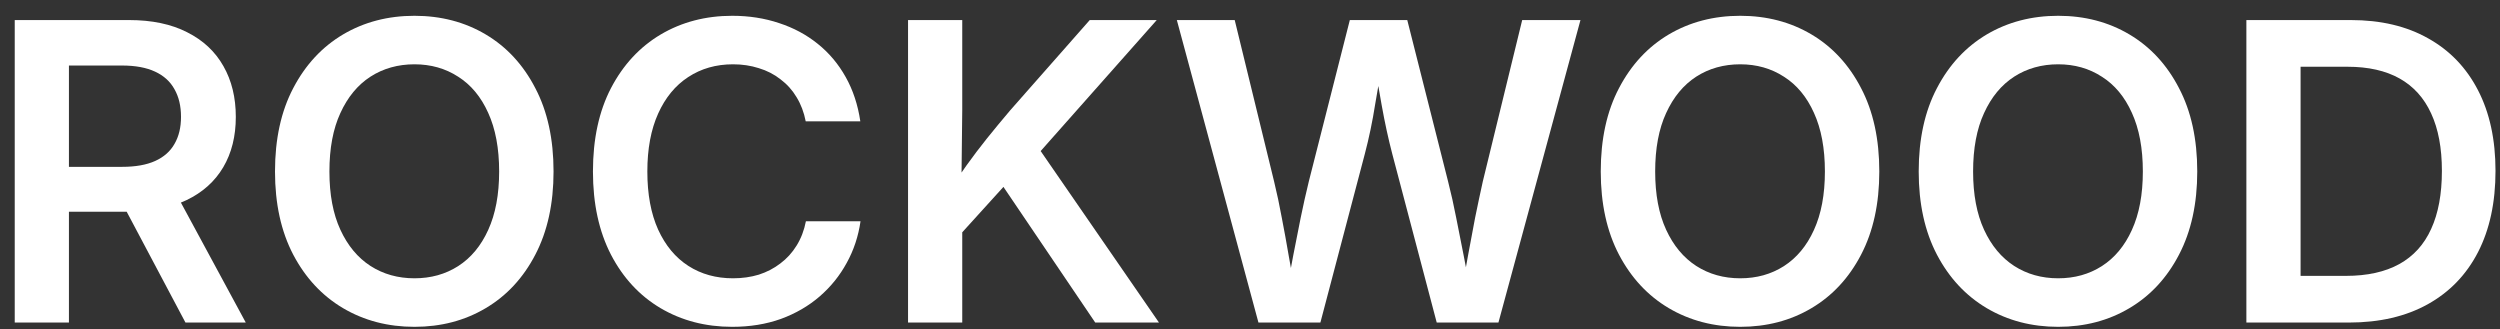
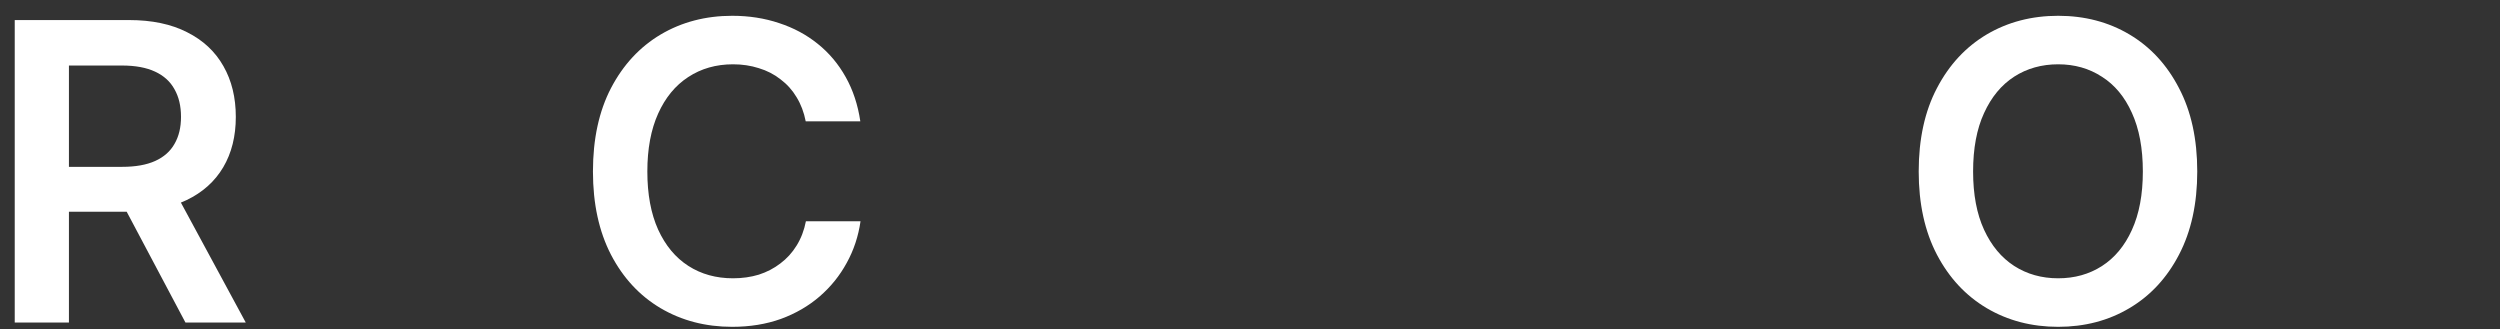
<svg xmlns="http://www.w3.org/2000/svg" width="129" height="17" viewBox="0 0 129 17" fill="none">
  <rect x="0" y="0" width="129" height="17" fill="#333333" stroke="none" />
  <path d="M0.76 16.644V1.035H6.658C7.838 1.035 8.837 1.244 9.654 1.663C10.478 2.075 11.103 2.658 11.529 3.413C11.955 4.16 12.168 5.033 12.168 6.032C12.168 7.03 11.952 7.896 11.519 8.63C11.086 9.363 10.454 9.929 9.623 10.327C8.791 10.725 7.779 10.924 6.584 10.924H2.394V8.609H6.302C6.993 8.609 7.562 8.508 8.009 8.305C8.456 8.102 8.788 7.809 9.004 7.425C9.228 7.041 9.34 6.576 9.34 6.032C9.34 5.473 9.228 4.998 9.004 4.607C8.788 4.209 8.453 3.905 7.999 3.695C7.552 3.486 6.983 3.381 6.291 3.381H3.557V16.644H0.76ZM9.57 16.644L5.82 9.573H8.858L12.682 16.644H9.57Z" fill="white" />
-   <path d="M21.387 16.864C20.018 16.864 18.789 16.543 17.7 15.9C16.617 15.258 15.762 14.339 15.133 13.145C14.504 11.944 14.19 10.512 14.19 8.85C14.19 7.174 14.504 5.738 15.133 4.544C15.762 3.343 16.617 2.421 17.7 1.778C18.789 1.136 20.018 0.815 21.387 0.815C22.756 0.815 23.982 1.136 25.064 1.778C26.147 2.421 26.999 3.343 27.62 4.544C28.249 5.738 28.563 7.174 28.563 8.85C28.563 10.512 28.249 11.944 27.62 13.145C26.999 14.339 26.147 15.258 25.064 15.9C23.982 16.543 22.756 16.864 21.387 16.864ZM21.387 14.36C22.232 14.36 22.983 14.151 23.64 13.732C24.303 13.306 24.82 12.684 25.19 11.867C25.567 11.043 25.756 10.037 25.756 8.85C25.756 7.655 25.567 6.646 25.19 5.822C24.82 4.998 24.303 4.376 23.64 3.957C22.983 3.531 22.232 3.318 21.387 3.318C20.535 3.318 19.777 3.531 19.114 3.957C18.457 4.383 17.941 5.008 17.564 5.833C17.186 6.65 16.998 7.655 16.998 8.85C16.998 10.037 17.186 11.039 17.564 11.856C17.941 12.674 18.457 13.295 19.114 13.721C19.777 14.147 20.535 14.36 21.387 14.36Z" fill="white" />
  <path d="M37.782 16.864C36.407 16.864 35.174 16.543 34.084 15.9C33.002 15.258 32.15 14.339 31.528 13.145C30.907 11.944 30.596 10.512 30.596 8.85C30.596 7.174 30.907 5.738 31.528 4.544C32.157 3.343 33.012 2.421 34.095 1.778C35.184 1.136 36.413 0.815 37.782 0.815C38.648 0.815 39.455 0.94 40.202 1.192C40.95 1.436 41.613 1.792 42.193 2.26C42.779 2.728 43.261 3.301 43.639 3.978C44.016 4.649 44.267 5.41 44.393 6.262H41.575C41.484 5.794 41.327 5.379 41.103 5.015C40.887 4.652 40.611 4.345 40.276 4.094C39.947 3.835 39.574 3.643 39.155 3.517C38.743 3.385 38.299 3.318 37.824 3.318C36.951 3.318 36.179 3.538 35.509 3.978C34.846 4.411 34.329 5.04 33.959 5.864C33.588 6.688 33.403 7.683 33.403 8.85C33.403 10.023 33.588 11.022 33.959 11.846C34.336 12.67 34.856 13.295 35.52 13.721C36.183 14.147 36.951 14.36 37.824 14.36C38.299 14.36 38.743 14.297 39.155 14.172C39.567 14.039 39.937 13.847 40.265 13.595C40.6 13.344 40.88 13.037 41.103 12.674C41.334 12.303 41.494 11.884 41.585 11.416H44.403C44.292 12.192 44.054 12.908 43.691 13.564C43.335 14.22 42.87 14.797 42.298 15.293C41.725 15.788 41.058 16.176 40.297 16.455C39.535 16.728 38.697 16.864 37.782 16.864Z" fill="white" />
-   <path d="M48.877 12.841V10.002C49.212 9.485 49.544 8.996 49.872 8.535C50.207 8.068 50.556 7.607 50.919 7.153C51.29 6.692 51.688 6.21 52.114 5.707L56.231 1.035H59.688L53.078 8.494L52.868 8.441L48.877 12.841ZM46.855 16.644V1.035H49.652V5.675L49.61 9.436L49.652 10.798V16.644H46.855ZM56.514 16.644L51.538 9.29L53.277 7.184L59.803 16.644H56.514Z" fill="white" />
-   <path d="M64.936 16.644L60.725 1.035H63.711L65.743 9.363C65.89 9.964 66.022 10.589 66.141 11.238C66.267 11.888 66.386 12.541 66.498 13.197C66.616 13.847 66.731 14.489 66.843 15.125H66.372C66.49 14.489 66.609 13.847 66.728 13.197C66.854 12.541 66.983 11.888 67.115 11.238C67.248 10.589 67.388 9.964 67.535 9.363L69.651 1.035H72.615L74.721 9.363C74.875 9.964 75.014 10.589 75.14 11.238C75.273 11.888 75.402 12.541 75.528 13.197C75.654 13.847 75.776 14.489 75.894 15.125H75.402C75.521 14.489 75.636 13.847 75.748 13.197C75.867 12.541 75.989 11.888 76.115 11.238C76.247 10.589 76.38 9.964 76.513 9.363L78.545 1.035H81.552L77.319 16.644H74.135L71.84 7.938C71.638 7.163 71.456 6.328 71.296 5.435C71.142 4.534 70.974 3.577 70.793 2.564H71.463C71.275 3.549 71.107 4.485 70.96 5.372C70.821 6.259 70.642 7.114 70.426 7.938L68.132 16.644H64.936Z" fill="white" />
-   <path d="M89.796 16.864C88.427 16.864 87.198 16.543 86.109 15.9C85.026 15.258 84.171 14.339 83.542 13.145C82.913 11.944 82.599 10.512 82.599 8.85C82.599 7.174 82.913 5.738 83.542 4.544C84.171 3.343 85.026 2.421 86.109 1.778C87.198 1.136 88.427 0.815 89.796 0.815C91.165 0.815 92.391 1.136 93.474 1.778C94.556 2.421 95.408 3.343 96.03 4.544C96.658 5.738 96.972 7.174 96.972 8.85C96.972 10.512 96.658 11.944 96.03 13.145C95.408 14.339 94.556 15.258 93.474 15.9C92.391 16.543 91.165 16.864 89.796 16.864ZM89.796 14.36C90.641 14.36 91.392 14.151 92.049 13.732C92.712 13.306 93.229 12.684 93.599 11.867C93.976 11.043 94.165 10.037 94.165 8.85C94.165 7.655 93.976 6.646 93.599 5.822C93.229 4.998 92.712 4.376 92.049 3.957C91.392 3.531 90.641 3.318 89.796 3.318C88.944 3.318 88.186 3.531 87.523 3.957C86.867 4.383 86.35 5.008 85.973 5.833C85.595 6.65 85.407 7.655 85.407 8.85C85.407 10.037 85.595 11.039 85.973 11.856C86.35 12.674 86.867 13.295 87.523 13.721C88.186 14.147 88.944 14.36 89.796 14.36Z" fill="white" />
  <path d="M106.202 16.864C104.833 16.864 103.604 16.543 102.514 15.9C101.432 15.258 100.576 14.339 99.948 13.145C99.319 11.944 99.005 10.512 99.005 8.85C99.005 7.174 99.319 5.738 99.948 4.544C100.576 3.343 101.432 2.421 102.514 1.778C103.604 1.136 104.833 0.815 106.202 0.815C107.571 0.815 108.797 1.136 109.879 1.778C110.962 2.421 111.814 3.343 112.435 4.544C113.064 5.738 113.378 7.174 113.378 8.85C113.378 10.512 113.064 11.944 112.435 13.145C111.814 14.339 110.962 15.258 109.879 15.9C108.797 16.543 107.571 16.864 106.202 16.864ZM106.202 14.36C107.047 14.36 107.798 14.151 108.454 13.732C109.118 13.306 109.635 12.684 110.005 11.867C110.382 11.043 110.571 10.037 110.571 8.85C110.571 7.655 110.382 6.646 110.005 5.822C109.635 4.998 109.118 4.376 108.454 3.957C107.798 3.531 107.047 3.318 106.202 3.318C105.35 3.318 104.592 3.531 103.929 3.957C103.272 4.383 102.755 5.008 102.378 5.833C102.001 6.65 101.812 7.655 101.812 8.85C101.812 10.037 102.001 11.039 102.378 11.856C102.755 12.674 103.272 13.295 103.929 13.721C104.592 14.147 105.35 14.36 106.202 14.36Z" fill="white" />
-   <path d="M121.193 16.644H117.244V14.235H121.047C122.15 14.235 123.069 14.032 123.802 13.627C124.535 13.222 125.083 12.618 125.447 11.815C125.817 11.011 126.002 10.013 126.002 8.818C126.002 7.638 125.817 6.65 125.447 5.854C125.083 5.057 124.542 4.457 123.823 4.052C123.103 3.647 122.206 3.444 121.13 3.444H117.17V1.035H121.298C122.849 1.035 124.179 1.349 125.289 1.977C126.407 2.599 127.266 3.493 127.867 4.659C128.467 5.819 128.768 7.205 128.768 8.818C128.768 10.446 128.467 11.842 127.867 13.009C127.266 14.175 126.4 15.073 125.269 15.701C124.137 16.33 122.779 16.644 121.193 16.644ZM118.71 1.035V16.644H115.913V1.035H118.71Z" fill="white" />
</svg>